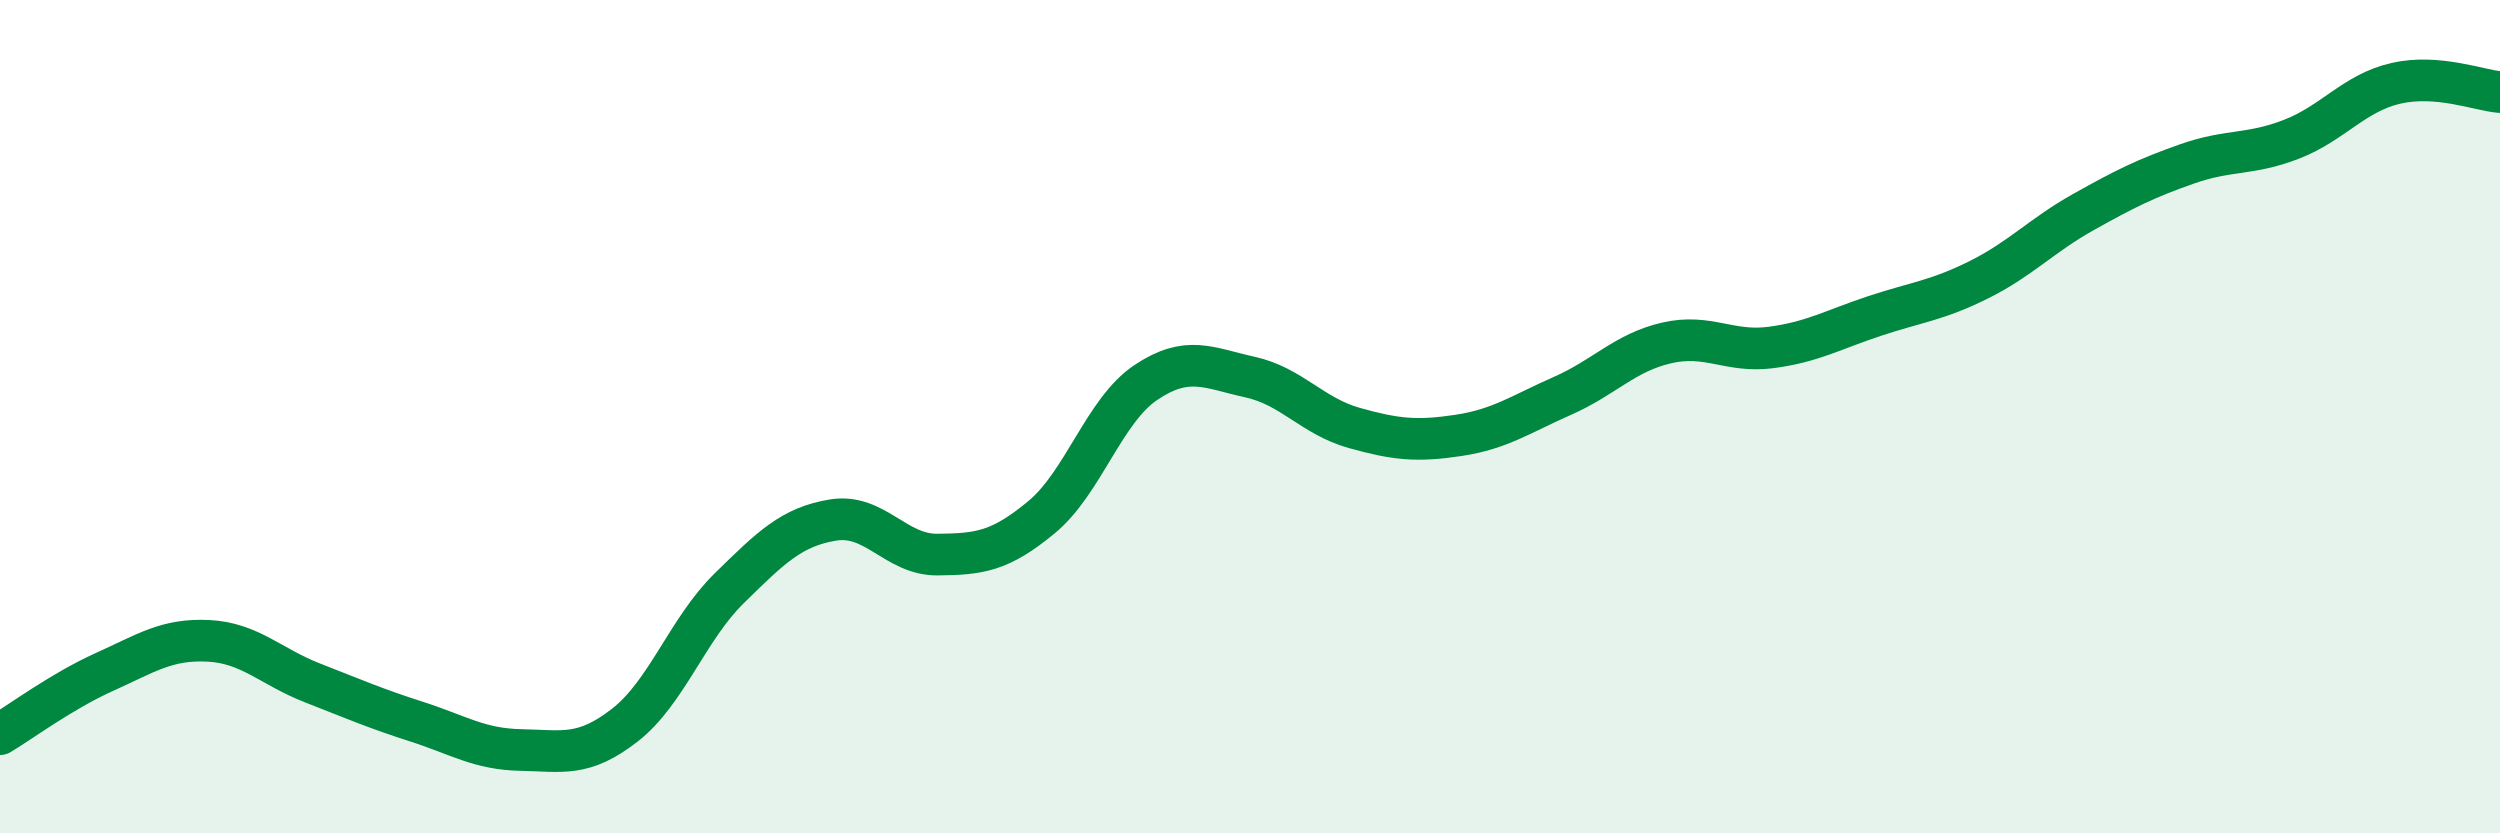
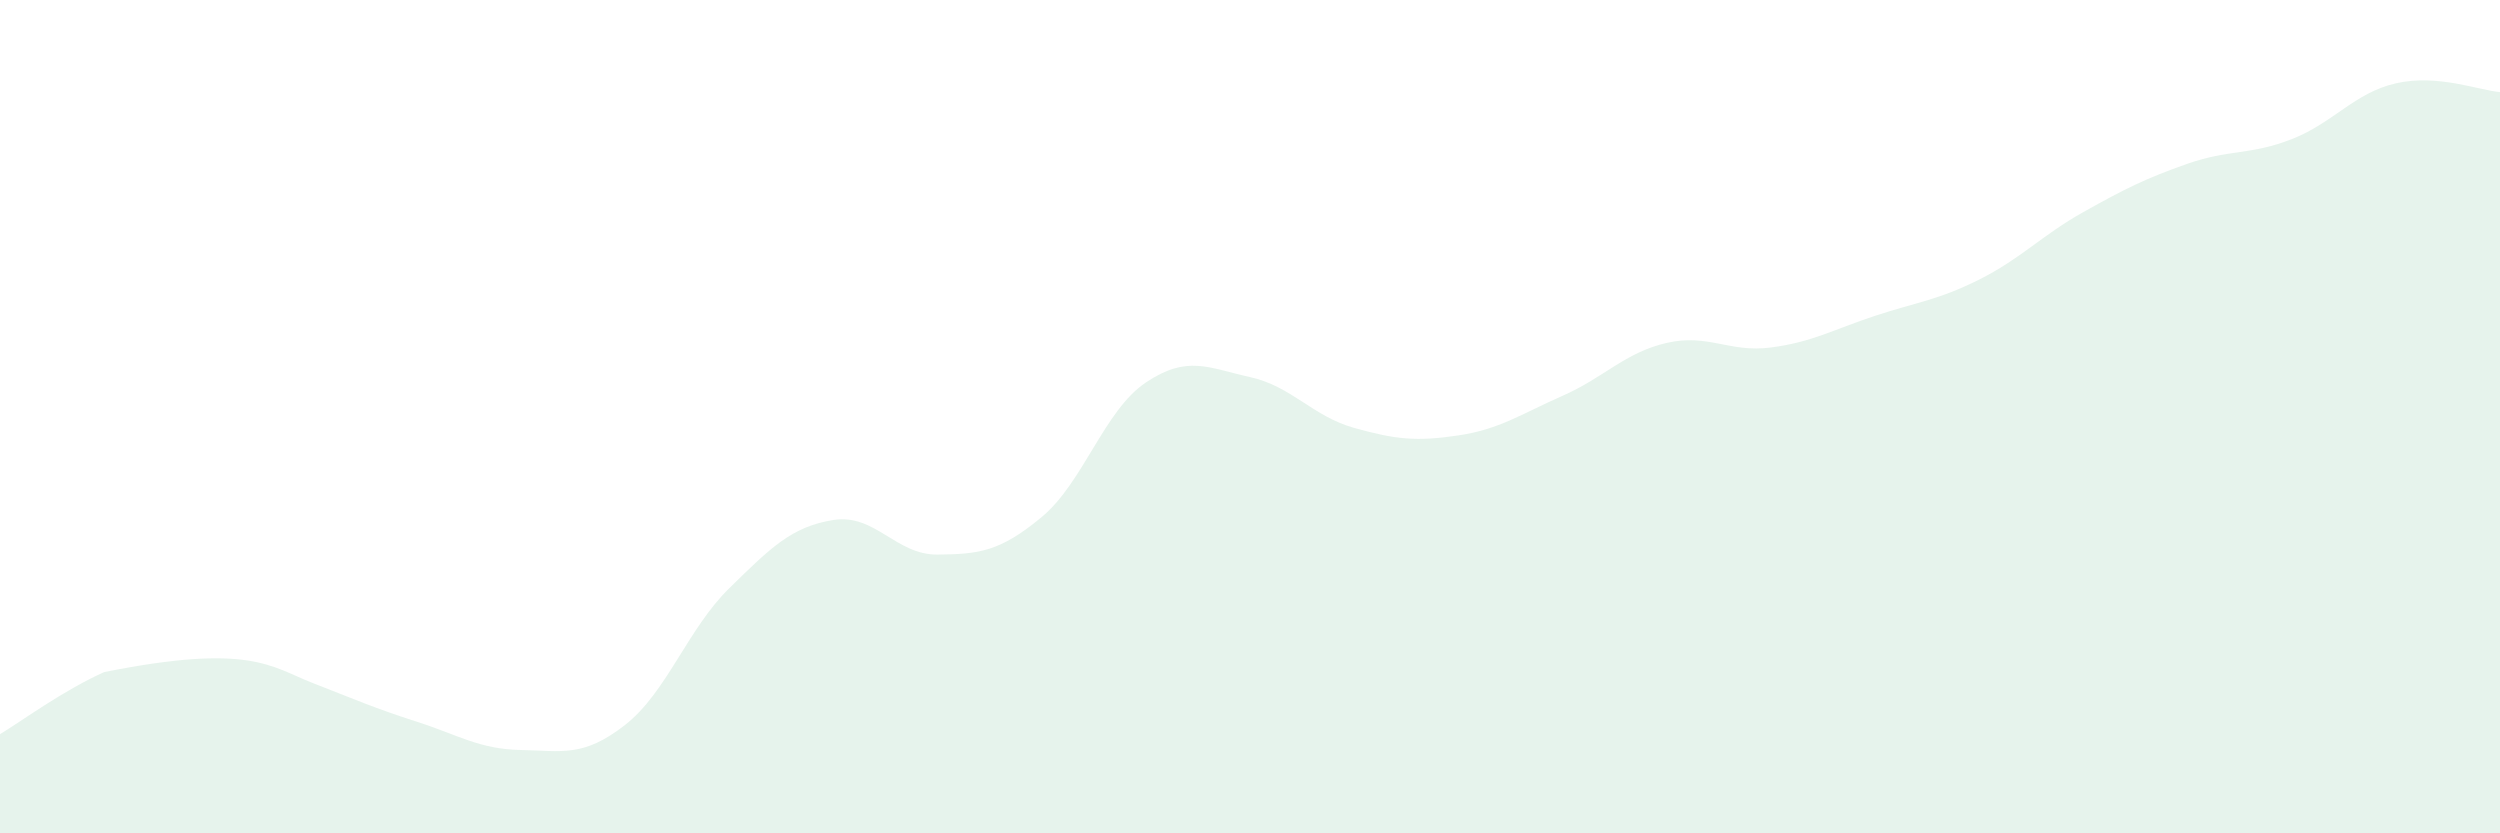
<svg xmlns="http://www.w3.org/2000/svg" width="60" height="20" viewBox="0 0 60 20">
-   <path d="M 0,17.62 C 0.5,17.32 1.5,16.58 2.5,16.13 C 3.5,15.68 4,15.33 5,15.38 C 6,15.43 6.5,16 7.5,16.39 C 8.5,16.78 9,17 10,17.32 C 11,17.64 11.5,17.98 12.5,18 C 13.5,18.02 14,18.18 15,17.4 C 16,16.62 16.5,15.1 17.5,14.12 C 18.5,13.14 19,12.64 20,12.48 C 21,12.32 21.5,13.32 22.5,13.31 C 23.5,13.3 24,13.24 25,12.41 C 26,11.58 26.5,9.85 27.5,9.18 C 28.5,8.51 29,8.83 30,9.05 C 31,9.27 31.5,9.99 32.5,10.27 C 33.5,10.55 34,10.6 35,10.45 C 36,10.3 36.5,9.94 37.5,9.5 C 38.5,9.06 39,8.46 40,8.23 C 41,8 41.5,8.47 42.5,8.34 C 43.5,8.21 44,7.91 45,7.58 C 46,7.25 46.5,7.21 47.5,6.71 C 48.5,6.21 49,5.65 50,5.09 C 51,4.53 51.5,4.28 52.5,3.93 C 53.5,3.58 54,3.73 55,3.34 C 56,2.95 56.5,2.23 57.5,2 C 58.5,1.77 59.5,2.17 60,2.21L60 20L0 20Z" fill="#008740" opacity="0.1" stroke-linecap="round" stroke-linejoin="round" />
-   <path d="M 0,17.62 C 0.5,17.32 1.5,16.58 2.5,16.13 C 3.5,15.68 4,15.33 5,15.38 C 6,15.43 6.5,16 7.5,16.39 C 8.5,16.78 9,17 10,17.32 C 11,17.64 11.5,17.98 12.5,18 C 13.5,18.02 14,18.18 15,17.4 C 16,16.62 16.5,15.1 17.5,14.12 C 18.5,13.14 19,12.64 20,12.48 C 21,12.32 21.5,13.32 22.5,13.31 C 23.5,13.3 24,13.24 25,12.41 C 26,11.58 26.5,9.85 27.5,9.18 C 28.5,8.51 29,8.83 30,9.05 C 31,9.27 31.5,9.99 32.5,10.27 C 33.5,10.55 34,10.6 35,10.45 C 36,10.3 36.5,9.94 37.5,9.5 C 38.5,9.06 39,8.46 40,8.23 C 41,8 41.5,8.47 42.5,8.34 C 43.5,8.21 44,7.91 45,7.58 C 46,7.25 46.5,7.21 47.5,6.71 C 48.5,6.21 49,5.65 50,5.09 C 51,4.53 51.5,4.28 52.5,3.93 C 53.5,3.58 54,3.73 55,3.34 C 56,2.95 56.5,2.23 57.5,2 C 58.5,1.77 59.5,2.17 60,2.21" stroke="#008740" stroke-width="1" fill="none" stroke-linecap="round" stroke-linejoin="round" />
+   <path d="M 0,17.62 C 0.5,17.32 1.5,16.58 2.5,16.13 C 6,15.43 6.5,16 7.5,16.39 C 8.5,16.78 9,17 10,17.32 C 11,17.64 11.5,17.98 12.5,18 C 13.5,18.02 14,18.18 15,17.4 C 16,16.62 16.5,15.1 17.5,14.12 C 18.5,13.14 19,12.64 20,12.48 C 21,12.32 21.5,13.32 22.5,13.31 C 23.5,13.3 24,13.24 25,12.41 C 26,11.58 26.5,9.85 27.5,9.18 C 28.5,8.51 29,8.83 30,9.05 C 31,9.27 31.5,9.99 32.5,10.27 C 33.5,10.55 34,10.6 35,10.45 C 36,10.3 36.5,9.94 37.5,9.5 C 38.5,9.06 39,8.46 40,8.23 C 41,8 41.5,8.47 42.5,8.34 C 43.5,8.21 44,7.91 45,7.58 C 46,7.25 46.5,7.21 47.5,6.71 C 48.5,6.21 49,5.65 50,5.09 C 51,4.53 51.5,4.28 52.5,3.93 C 53.5,3.58 54,3.73 55,3.34 C 56,2.95 56.5,2.23 57.5,2 C 58.5,1.77 59.5,2.17 60,2.21L60 20L0 20Z" fill="#008740" opacity="0.1" stroke-linecap="round" stroke-linejoin="round" />
</svg>